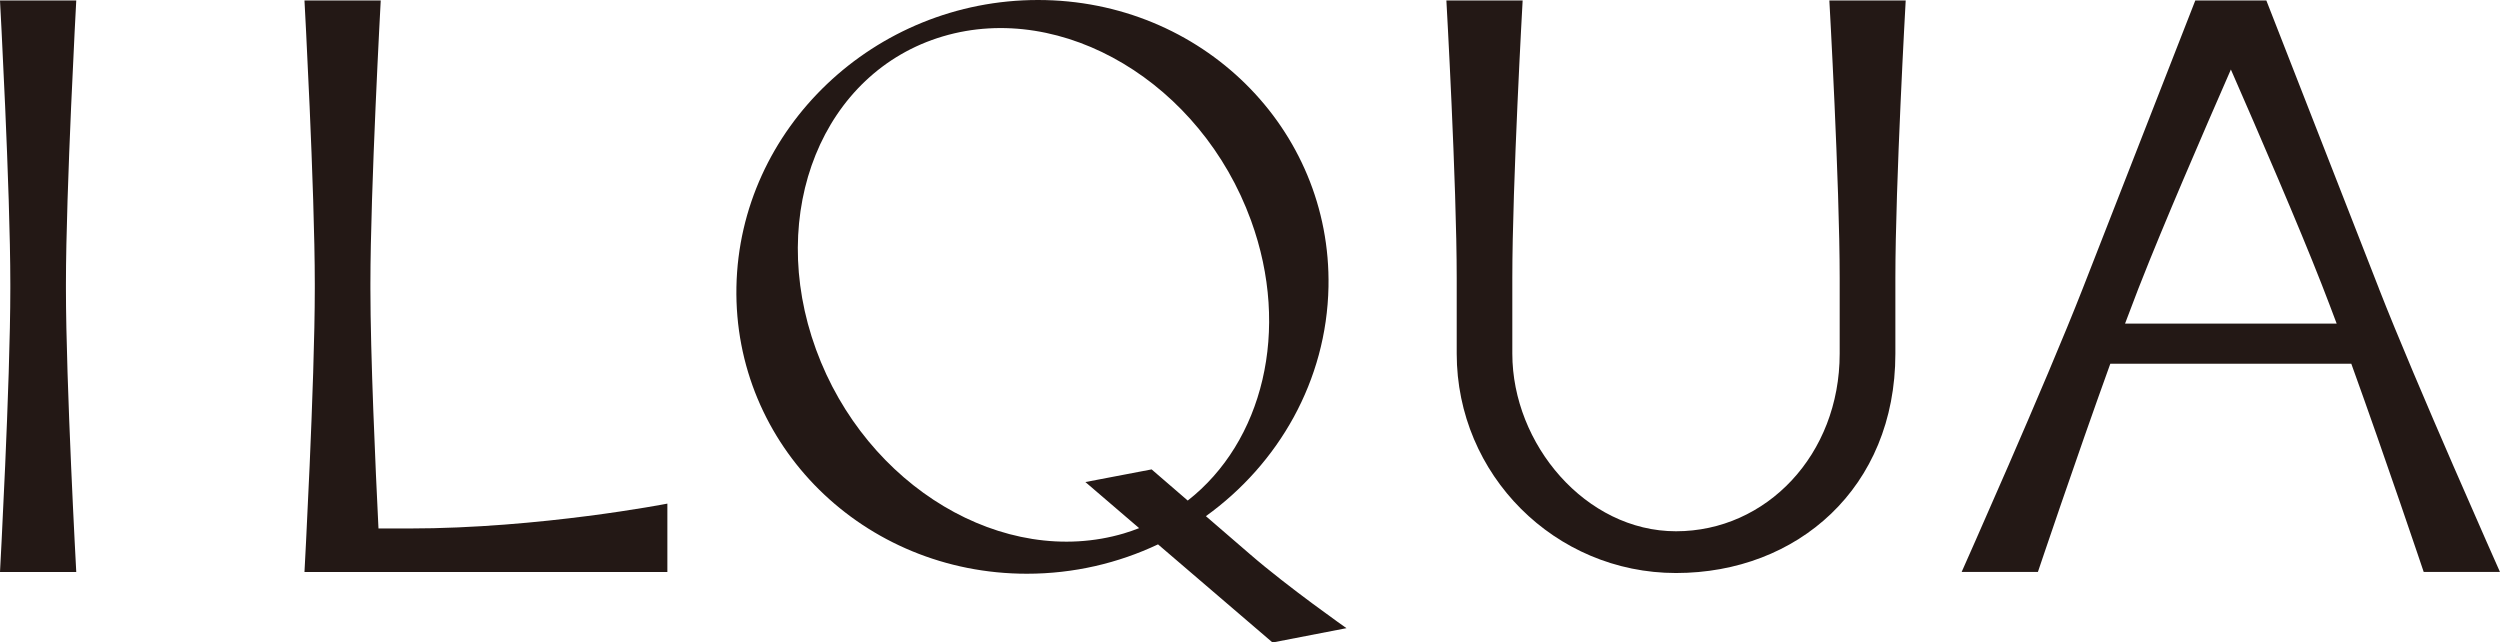
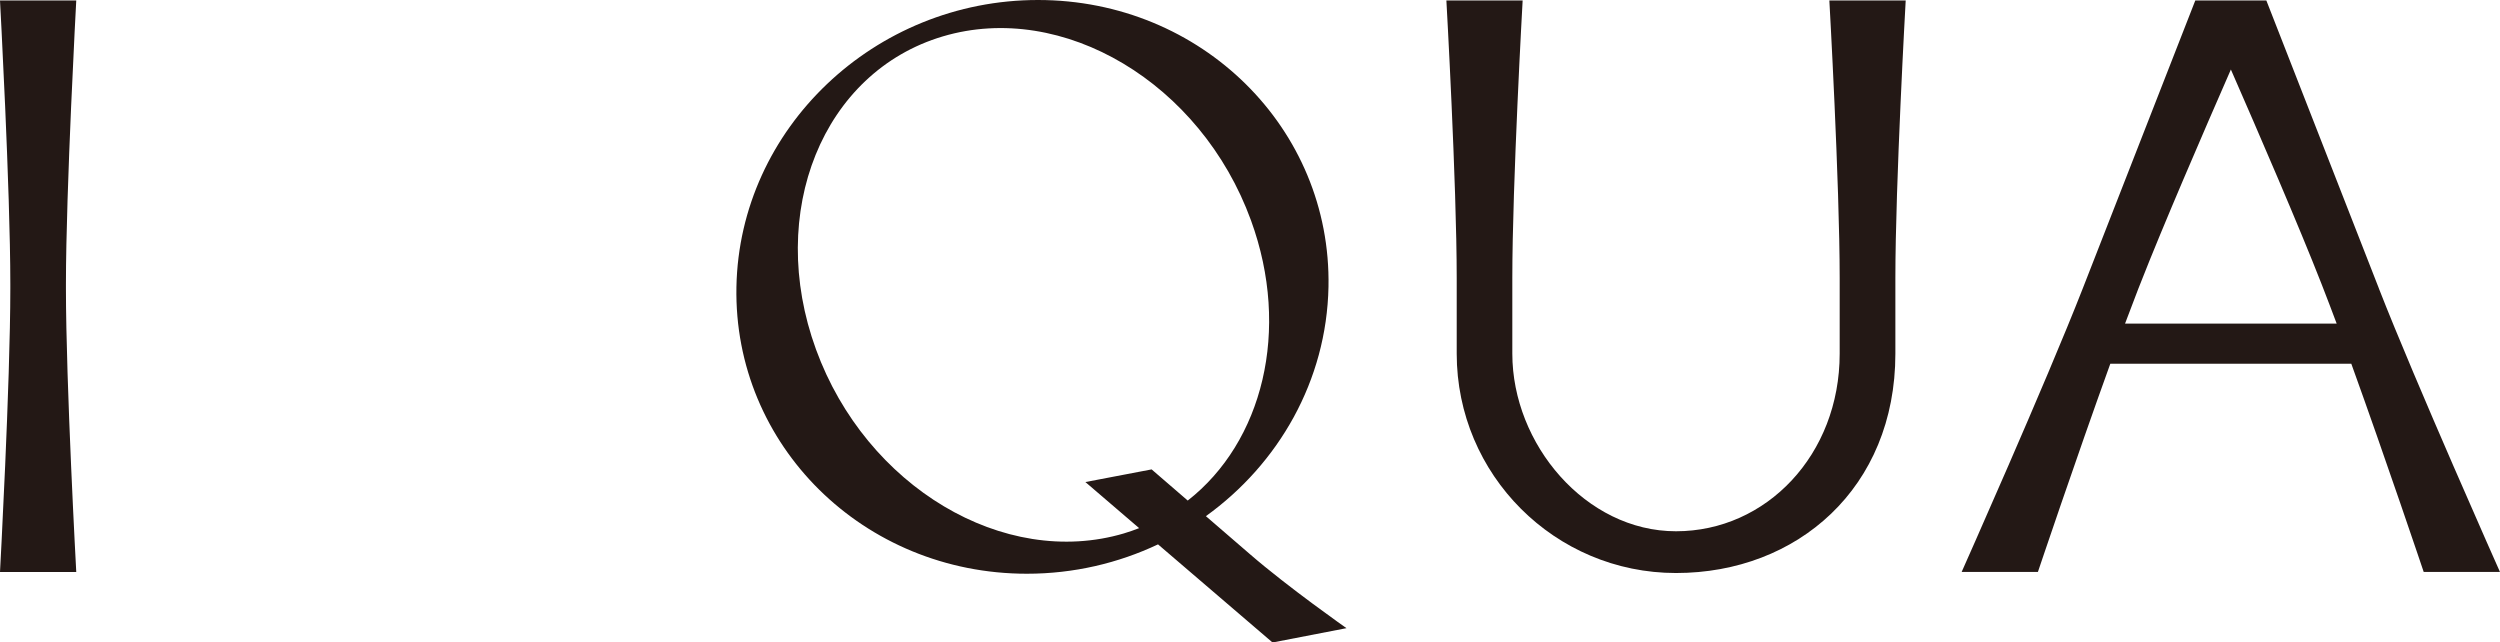
<svg xmlns="http://www.w3.org/2000/svg" viewBox="0 0 656.31 168.67" data-name="レイヤー 2" id="_レイヤー_2">
  <defs>
    <style>
      .cls-1 {
        fill: #231815;
        stroke-width: 0px;
      }
    </style>
  </defs>
  <g data-name="レイヤー 2" id="_レイヤー_2-2">
    <g>
      <path d="M20.02.13H0s2.71,49.63,2.71,74.4v1.23c0,24.78-2.71,74.4-2.71,74.4h20.02s-2.71-49.63-2.71-74.4v-1.23C17.32,49.75,20.02.13,20.02.13Z" class="cls-1" />
-       <path d="M99.36,138.74c-.8-16.16-2.12-45.65-2.12-62.98v-1.23c0-24.78,2.71-74.4,2.71-74.4h-20.02s2.71,49.63,2.71,74.4v1.23c0,24.78-2.71,74.4-2.71,74.4h95.27v-17.95s-33.42,6.53-67.85,6.53h-7.98Z" class="cls-1" />
      <path d="M316.57,135.51c19.1-13.74,31.71-35.59,32.19-60.2.8-41.59-33.34-75.31-76.26-75.31s-78.37,33.72-79.17,75.31c-.8,41.59,33.34,75.31,76.26,75.31,12.3,0,23.99-2.78,34.42-7.71l30.06,25.76,19.41-3.76s-15.43-10.83-25.32-19.41l-11.58-9.99ZM295.1,140.02c-31.53,9.36-67.75-12.26-80.88-48.29-13.14-36.03,1.78-72.82,33.31-82.18,31.53-9.36,67.75,12.26,80.88,48.29,10.53,28.87,3.03,58.23-16.6,73.57l-9.48-8.18-17.39,3.32,14.11,12.1c-1.29.5-2.6.97-3.96,1.37Z" class="cls-1" />
      <path d="M624.53,75.75h0S594.97.12,594.97.12h-18.65l-29.57,75.67c-9.69,24.79-31.77,74.36-31.77,74.36h20.02s10-29.74,19.01-54.67h63.26c9.01,24.93,19.01,54.67,19.01,54.67h20.02s-22.1-49.63-31.78-74.4ZM557.88,84.94c1.23-3.3,2.41-6.4,3.5-9.19h0s.49-1.23.49-1.23h0c5.92-15.14,16.48-39.57,23.79-56.27,7.31,16.7,17.87,41.13,23.79,56.28h0s.48,1.24.48,1.24h0c1.09,2.78,2.26,5.88,3.5,9.18h-55.53Z" class="cls-1" />
      <path d="M482.96.13h-2.71s2.71,48.07,2.71,72.85v19.87c0,26.52-19.24,46.62-42.97,46.62s-42.97-22.89-42.97-46.62v-19.87c0-24.78,2.71-72.85,2.71-72.85h-20.02s2.71,48.07,2.71,72.85v19.87c0,31.8,25.78,57.58,57.58,57.58s57.58-22.33,57.58-57.58v-19.87c0-24.78,2.71-72.85,2.71-72.85h-17.32Z" class="cls-1" />
    </g>
  </g>
</svg>